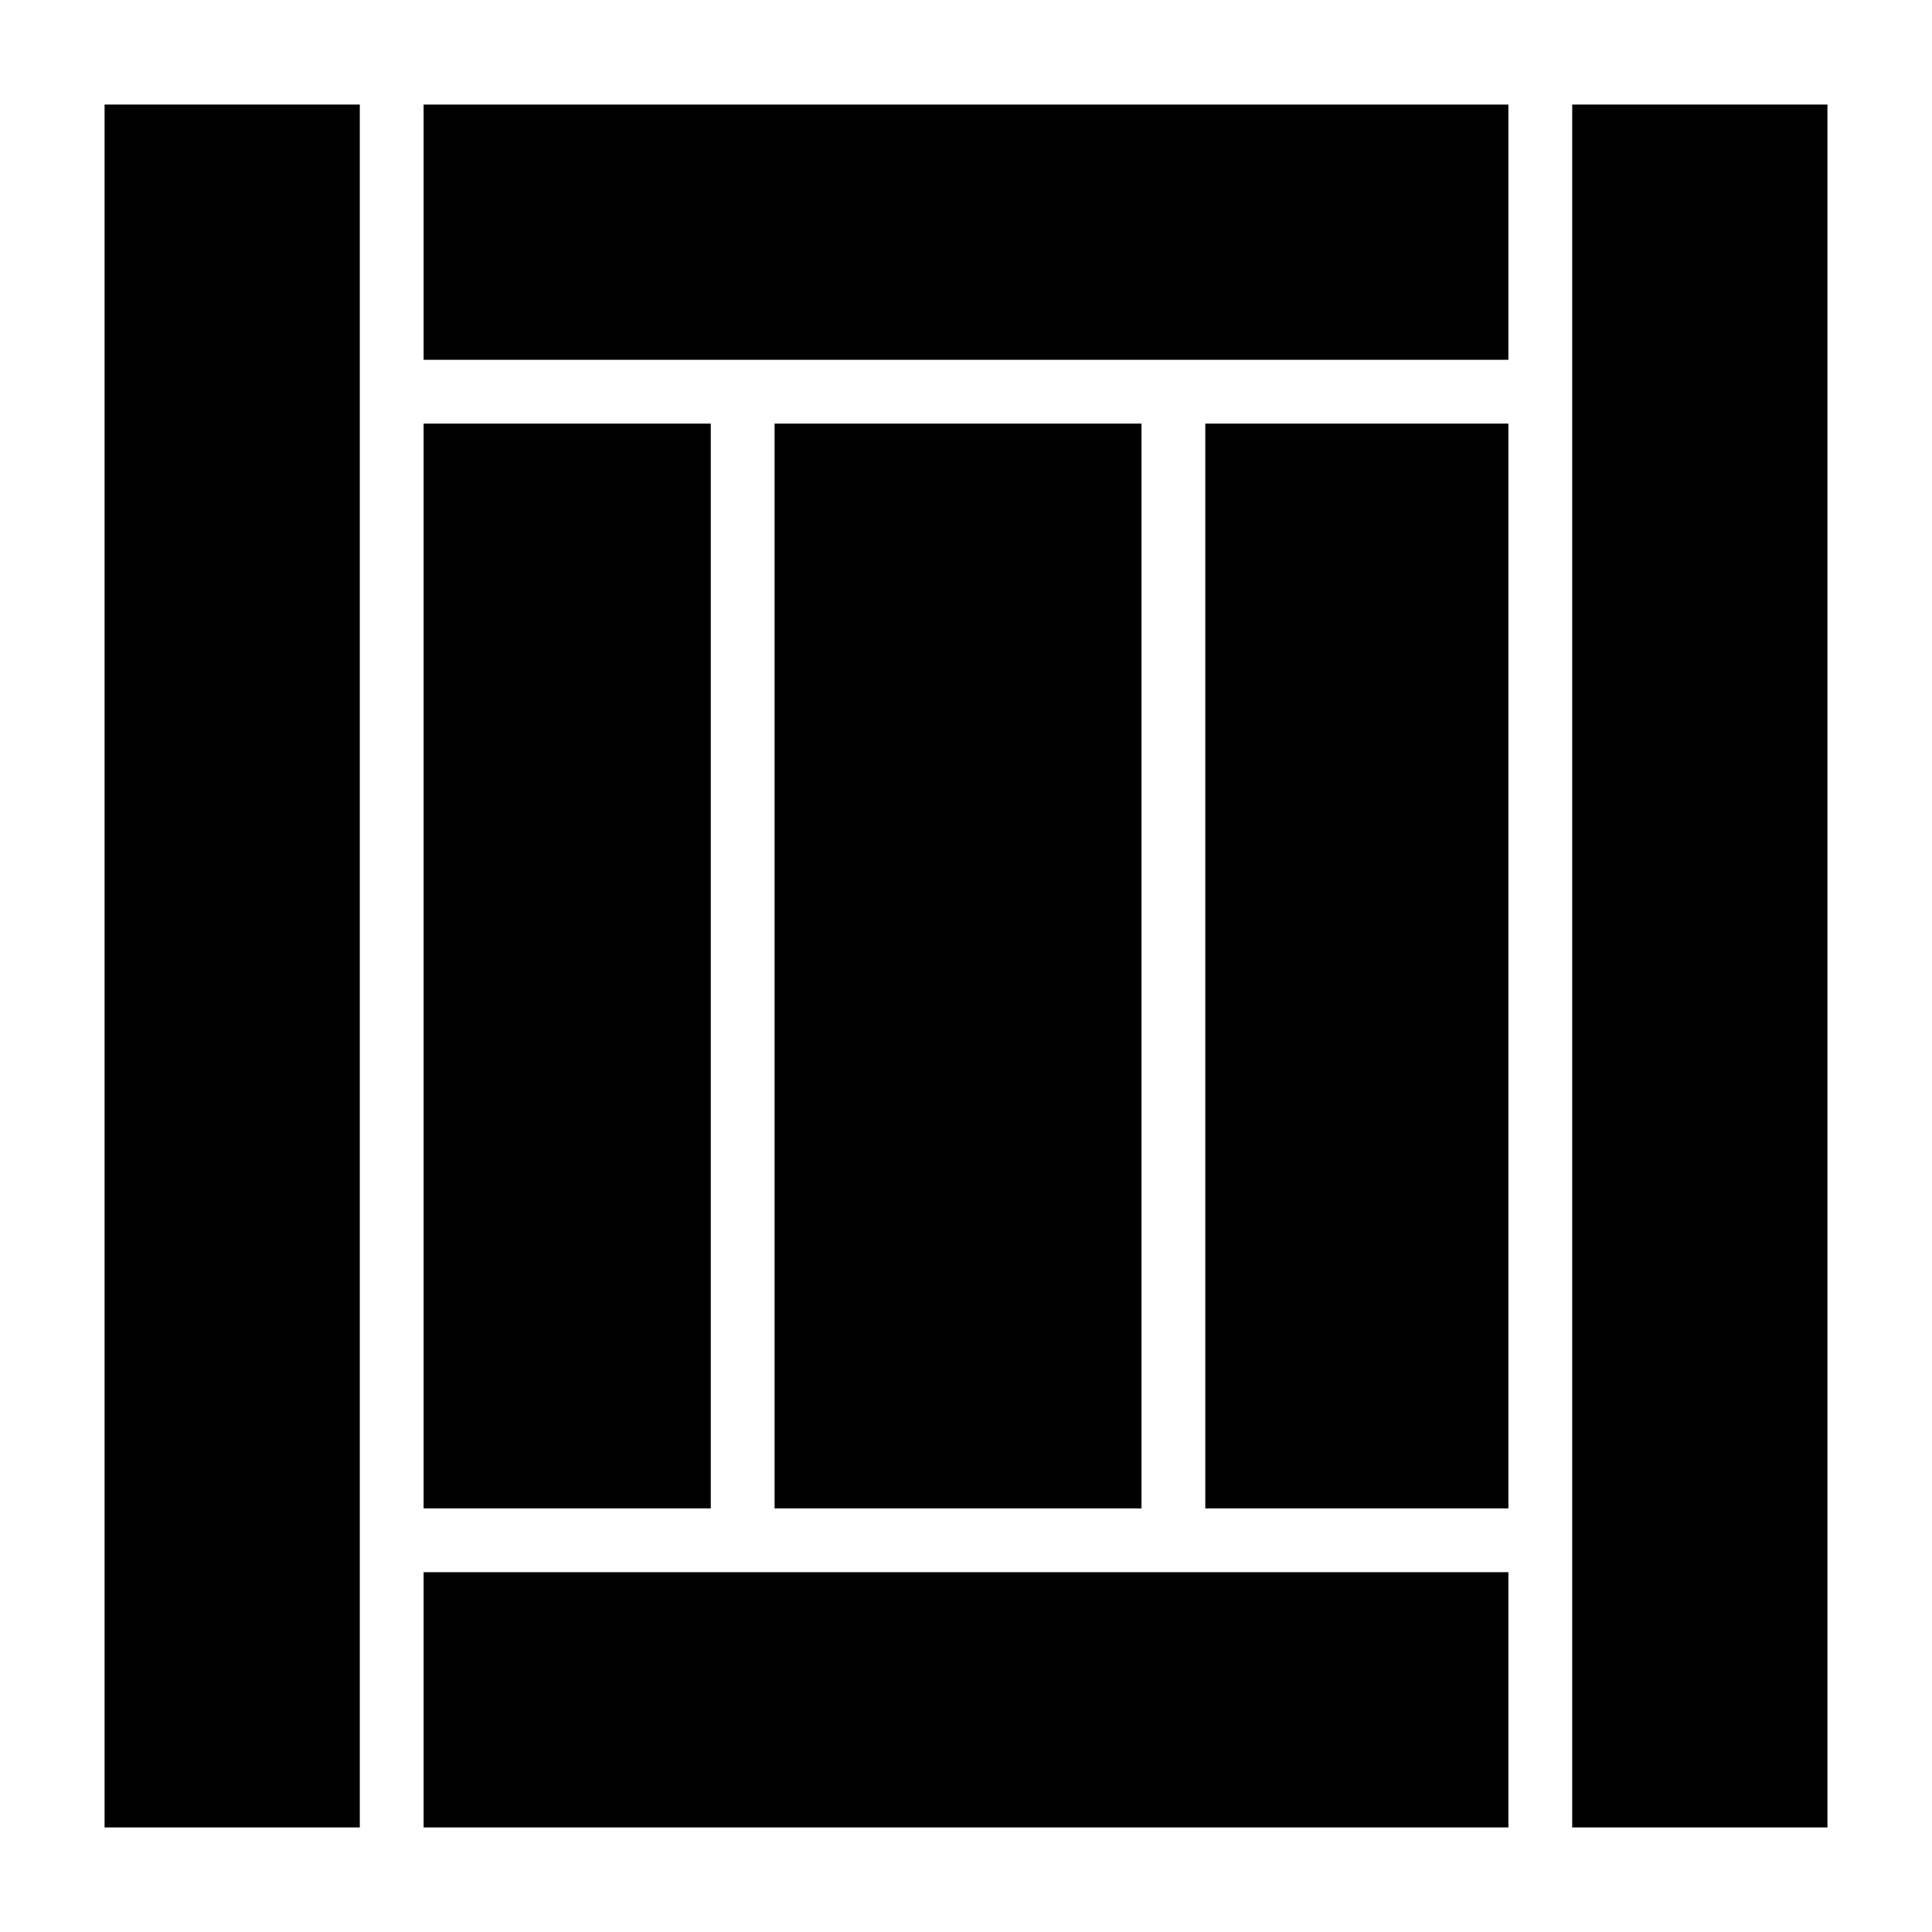
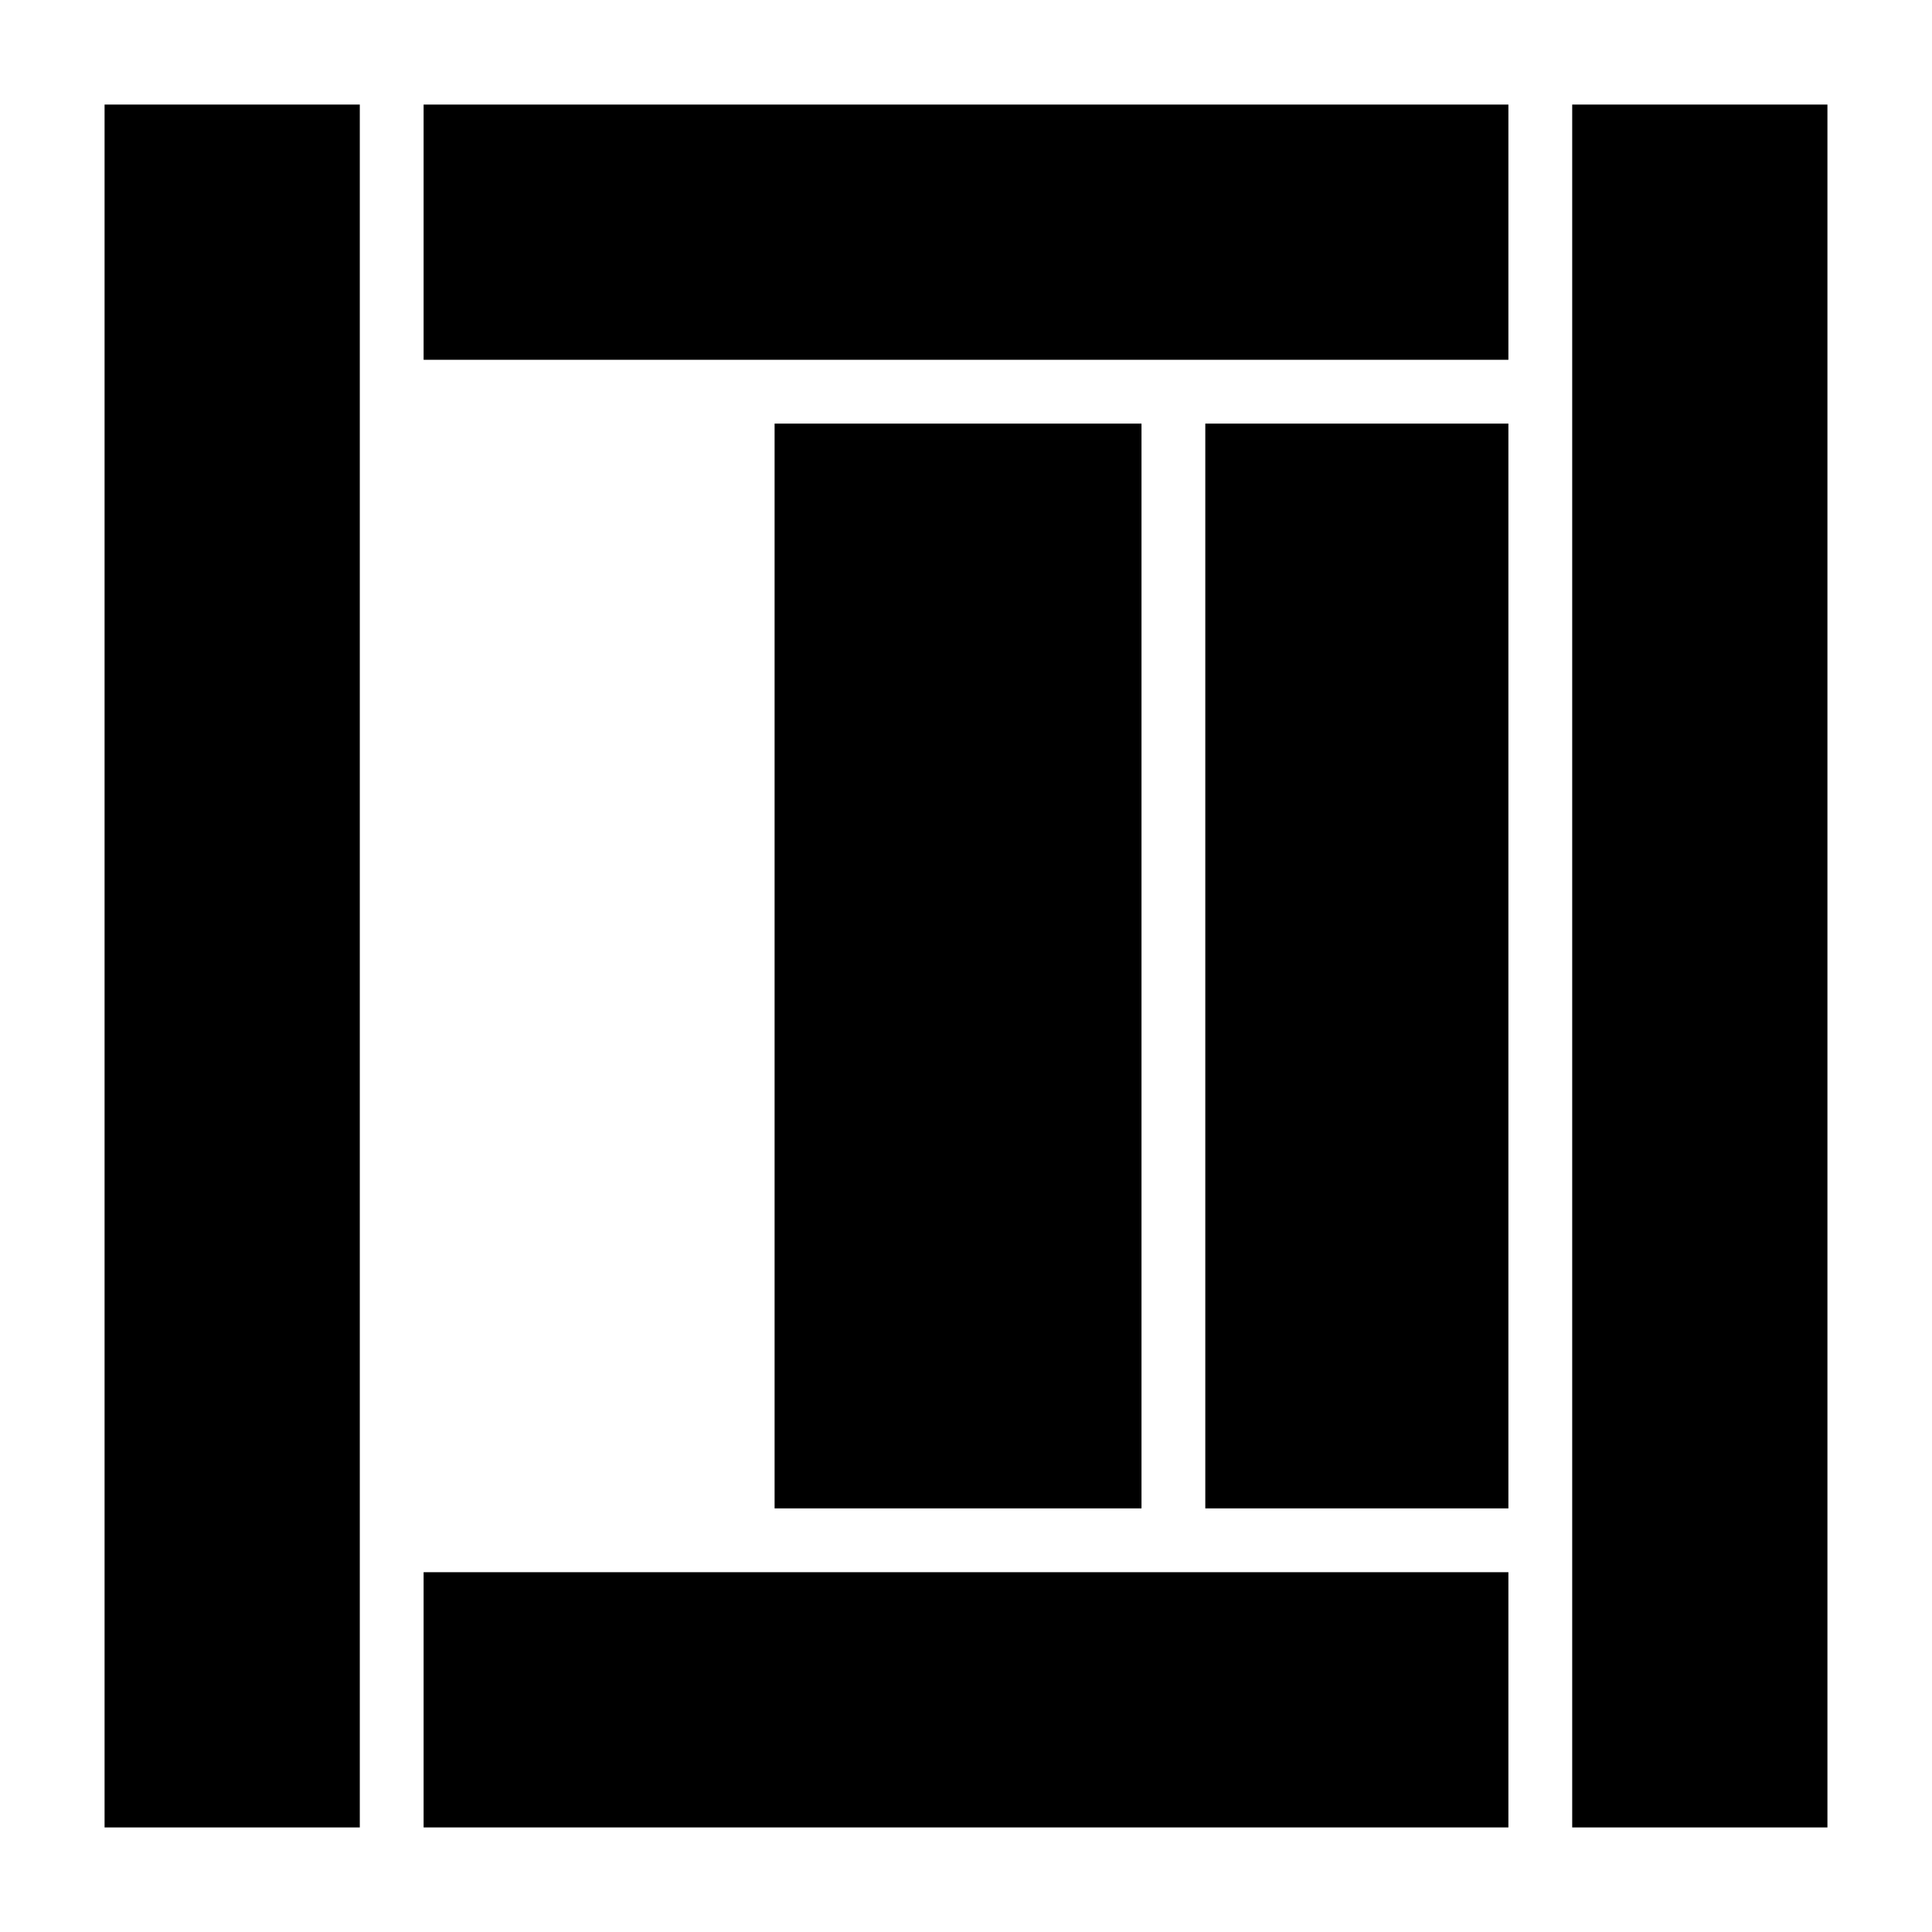
<svg xmlns="http://www.w3.org/2000/svg" fill="#000000" width="800px" height="800px" version="1.1" viewBox="144 144 512 512">
-   <path d="m239.35 628.29v-456.58h-67.637v456.58zm321.3-456.58v456.58h67.637v-456.58zm-16.91 388.94h-287.48v67.637h287.48zm-80.324-304.39v287.48h80.324v-287.48zm-114.14 0v287.48h97.234v-287.48zm-93.016 0v287.48h76.105v-287.48zm287.48-84.547h-287.48v67.637h287.48z" fill-rule="evenodd" />
+   <path d="m239.35 628.29v-456.58h-67.637v456.58zm321.3-456.58v456.58h67.637v-456.58zm-16.91 388.94h-287.48v67.637h287.48zm-80.324-304.39v287.48h80.324v-287.48zm-114.14 0v287.48h97.234v-287.48zm-93.016 0v287.48v-287.48zm287.48-84.547h-287.48v67.637h287.48z" fill-rule="evenodd" />
</svg>